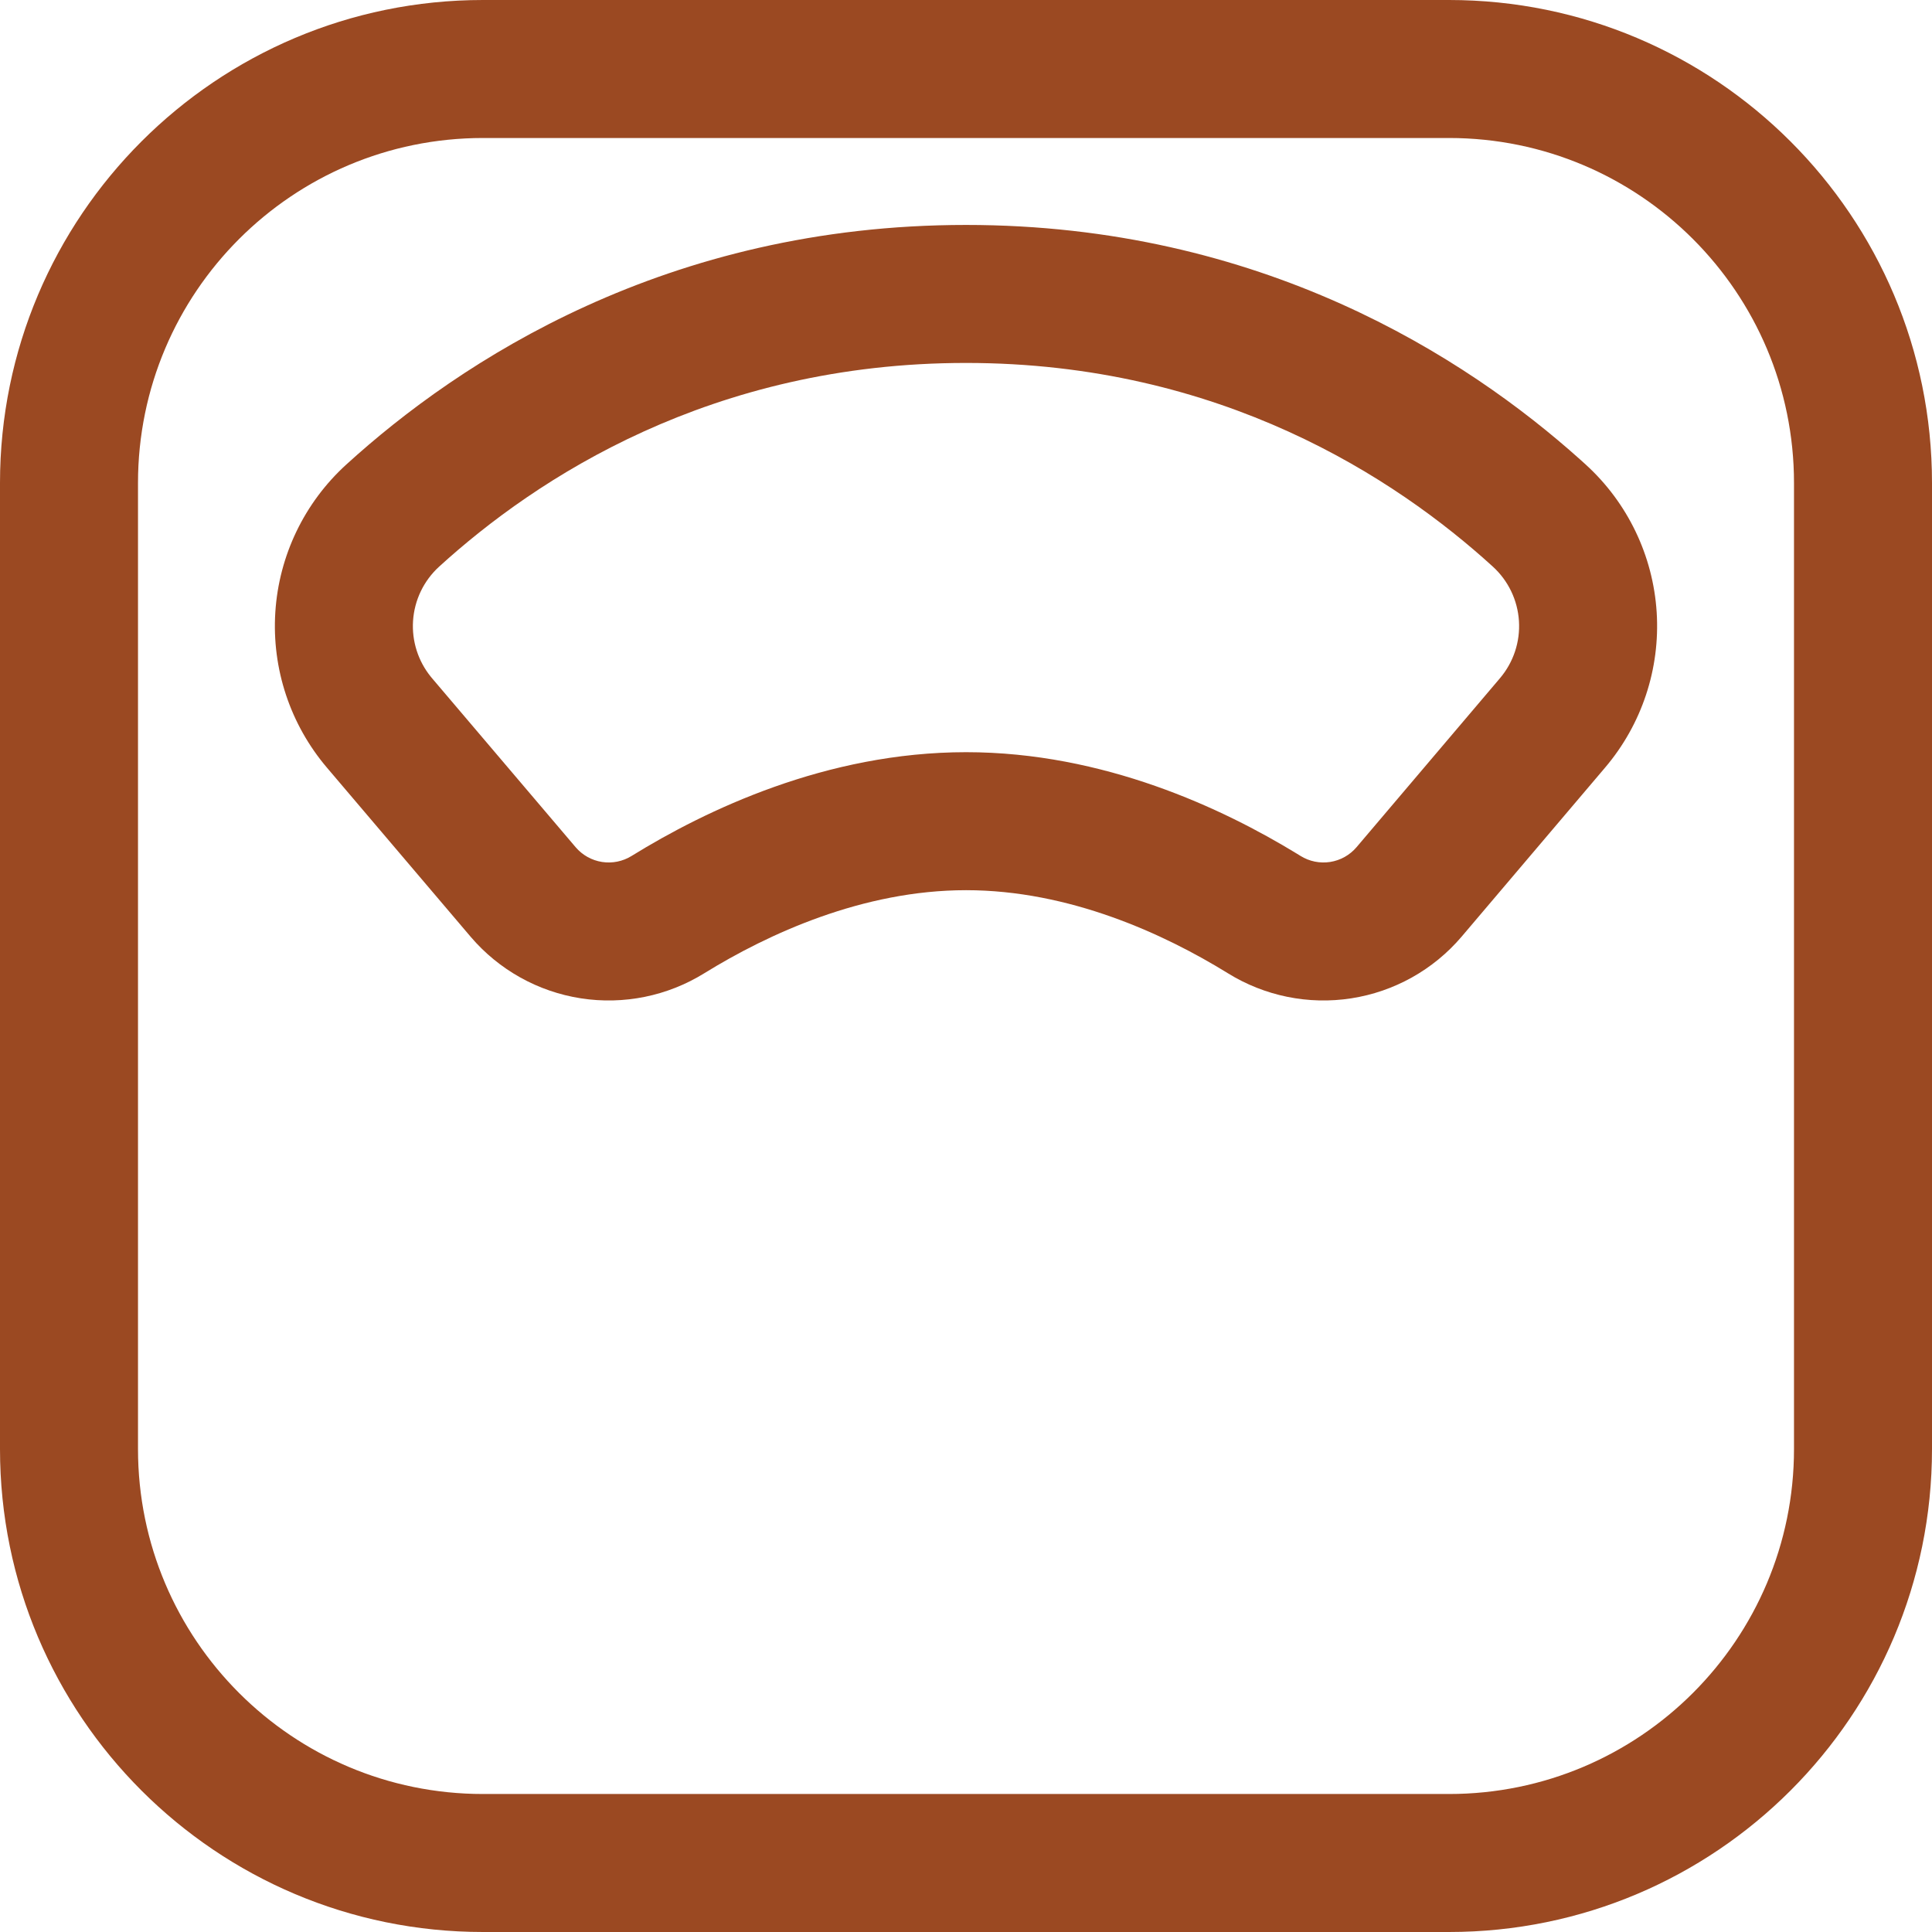
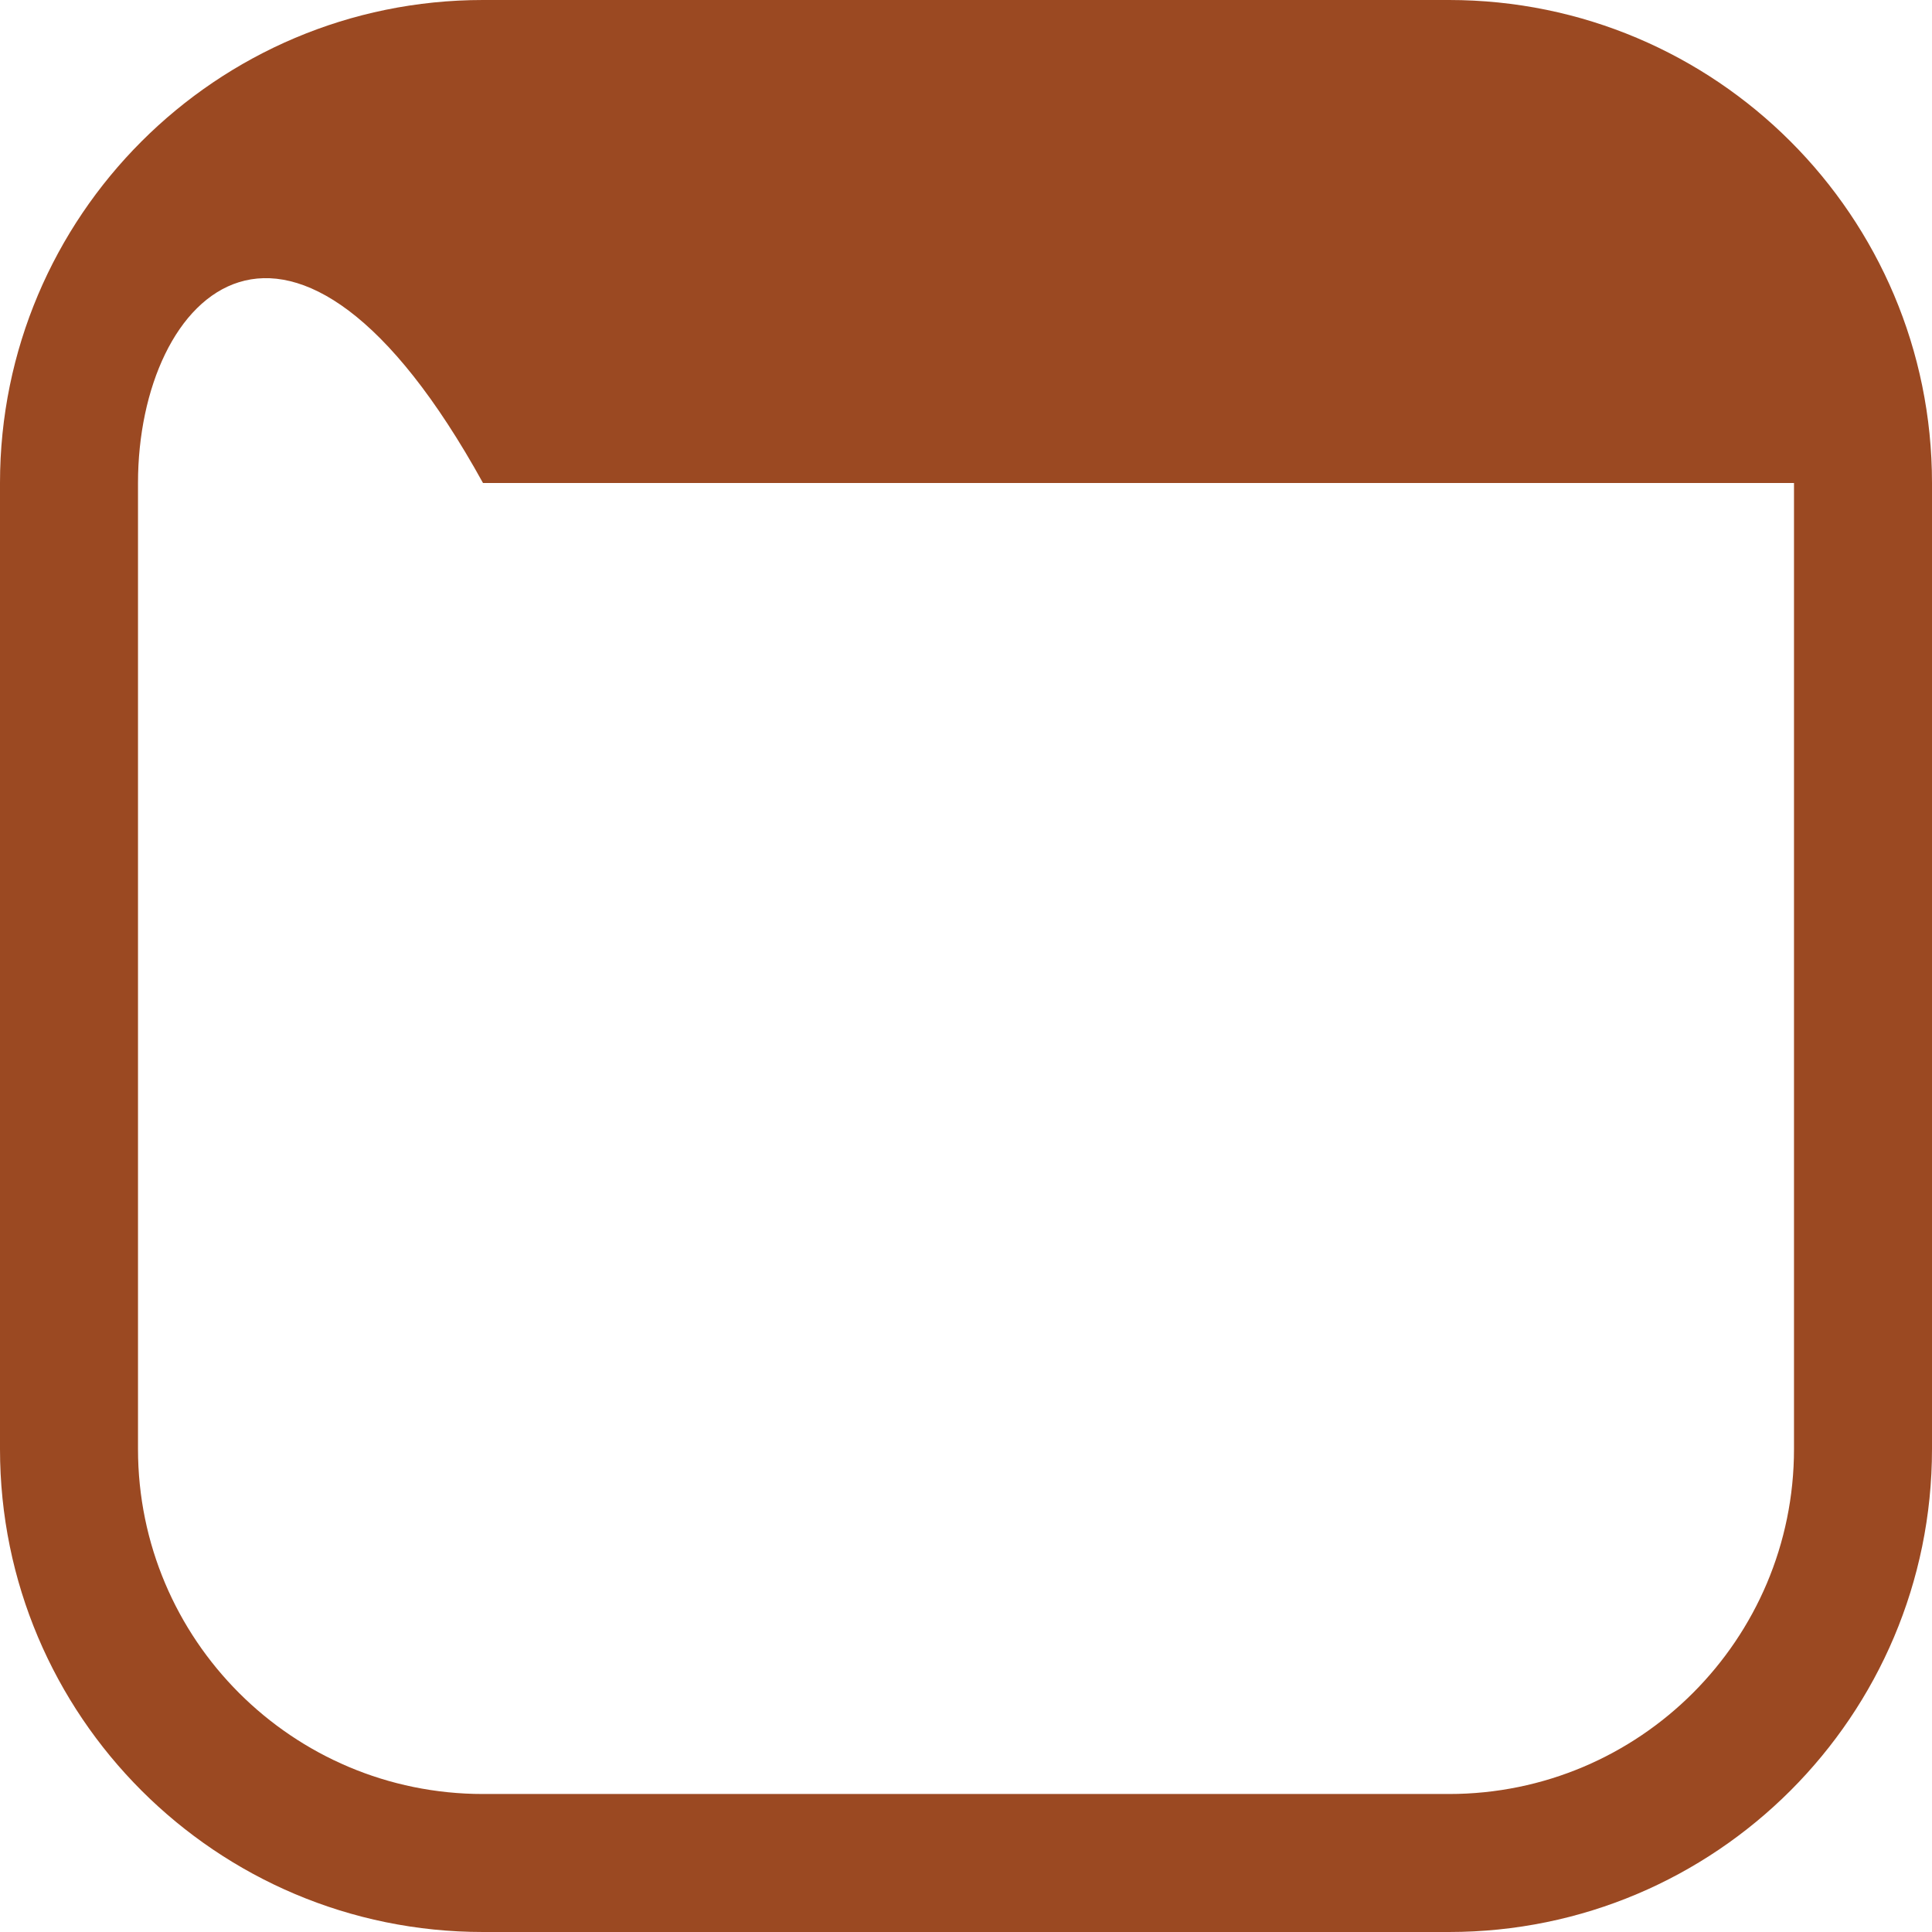
<svg xmlns="http://www.w3.org/2000/svg" width="700" height="700" viewBox="0 0 700 700" fill="none">
-   <path d="M650 175C650 105.964 594.036 50 525 50H175C105.964 50 50 105.964 50 175V525C50 594.036 105.964 650 175 650H525C594.036 650 650 594.036 650 525V175ZM700 525C700 621.65 621.65 700 525 700H175C78.35 700 0 621.65 0 525V175C0 78.35 78.35 0 175 0H525C621.65 0 700 78.35 700 175V525Z" fill="#9B4922" />
-   <path d="M349.999 81.5C456.765 81.5 531.001 129.271 572.596 166.562L574.553 168.33L574.553 168.331C589.729 182.155 598.94 201.334 600.244 221.82C601.547 242.298 594.847 262.481 581.558 278.114L529.559 339.381C529.544 339.399 529.529 339.417 529.513 339.435C519.3 351.399 505.135 359.304 489.59 361.715C474.072 364.121 458.206 360.892 444.864 352.615C421.802 338.376 387.445 322.531 350.03 322.531C312.615 322.531 278.258 338.376 255.196 352.615C241.854 360.892 225.988 364.121 210.47 361.715C194.925 359.304 180.76 351.399 170.547 339.435C170.535 339.421 170.522 339.406 170.511 339.392L118.448 278.126L118.449 278.125C105.154 262.49 98.45 242.303 99.754 221.82C101.058 201.334 110.269 182.155 125.445 168.331V168.33C166.648 130.799 241.538 81.5 349.999 81.5ZM349.999 131.5C257.773 131.5 194.35 173.201 159.115 205.295C153.526 210.387 150.132 217.45 149.652 224.996C149.187 232.306 151.491 239.515 156.09 245.194L156.542 245.739L156.55 245.749L208.576 306.972C211.021 309.836 214.412 311.729 218.133 312.306C221.853 312.883 225.658 312.105 228.855 310.116L228.927 310.072C255.615 293.593 299.351 272.531 350.03 272.531C399.917 272.531 443.077 292.94 469.87 309.296L471.134 310.072L471.205 310.116C474.402 312.105 478.207 312.882 481.928 312.306C485.649 311.729 489.039 309.836 491.484 306.972L543.439 245.76L543.456 245.739C548.355 239.98 550.826 232.542 550.345 224.996C549.865 217.45 546.472 210.386 540.883 205.294C505.648 173.2 442.225 131.5 349.999 131.5Z" fill="#9B4922" />
+   <path d="M650 175H175C105.964 50 50 105.964 50 175V525C50 594.036 105.964 650 175 650H525C594.036 650 650 594.036 650 525V175ZM700 525C700 621.65 621.65 700 525 700H175C78.35 700 0 621.65 0 525V175C0 78.35 78.35 0 175 0H525C621.65 0 700 78.35 700 175V525Z" fill="#9B4922" />
</svg>